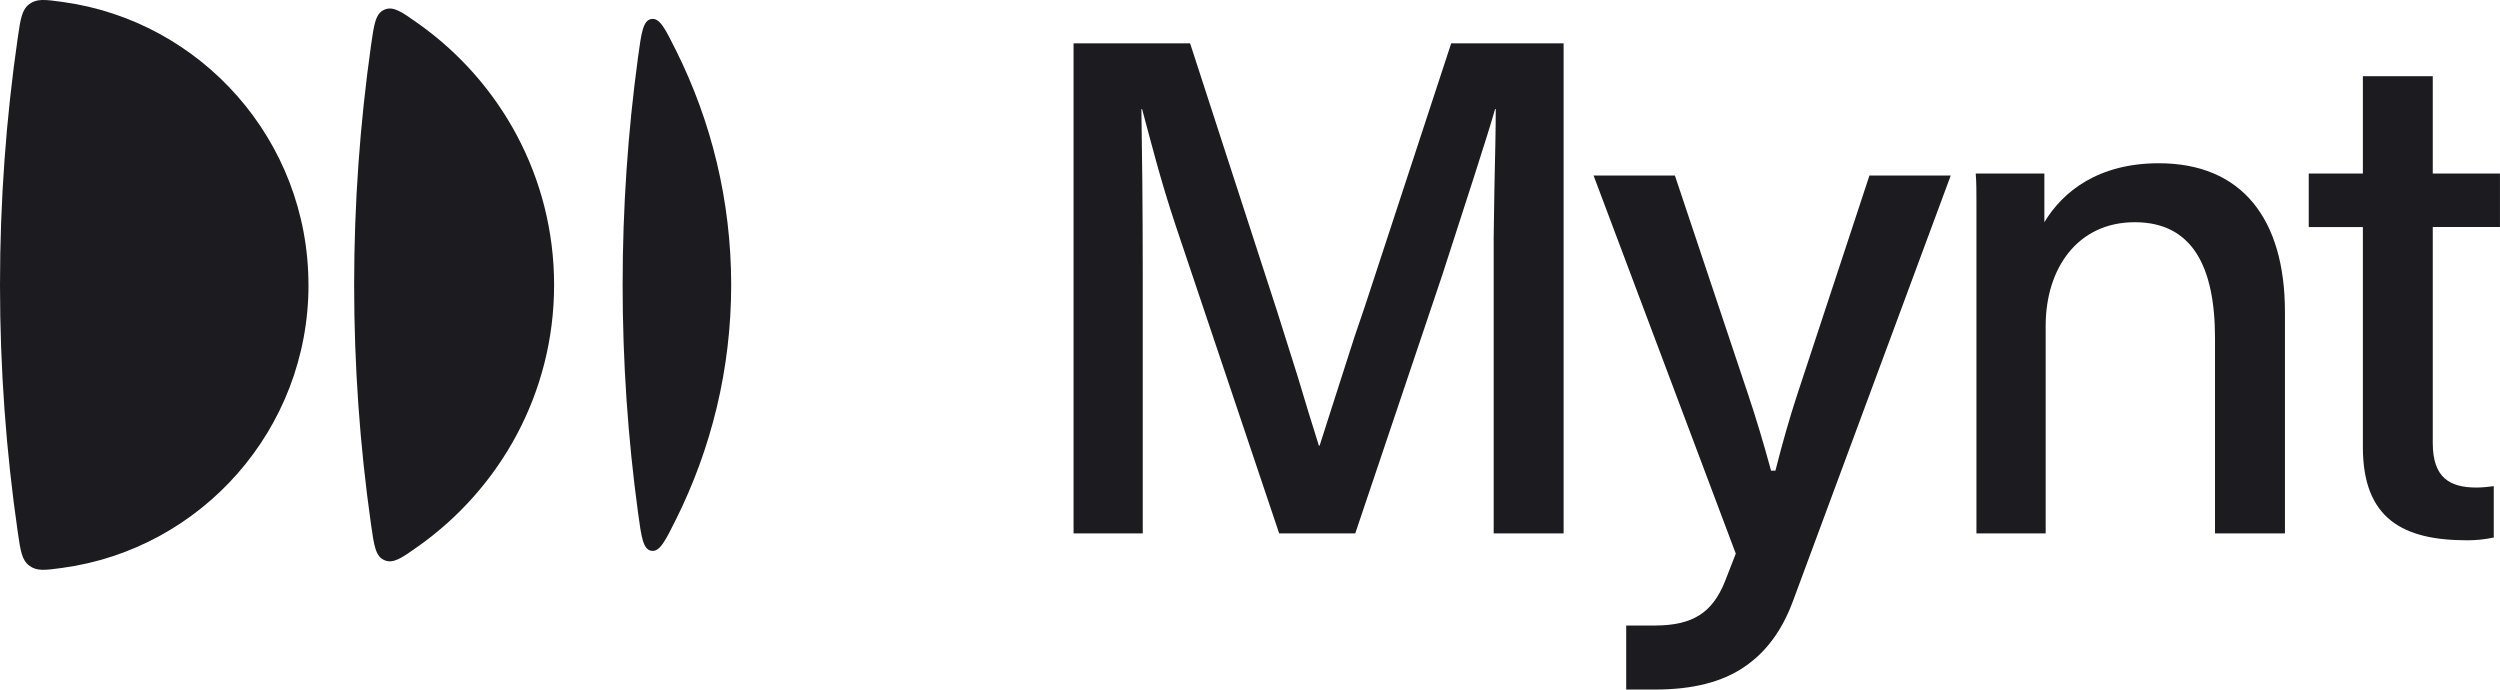
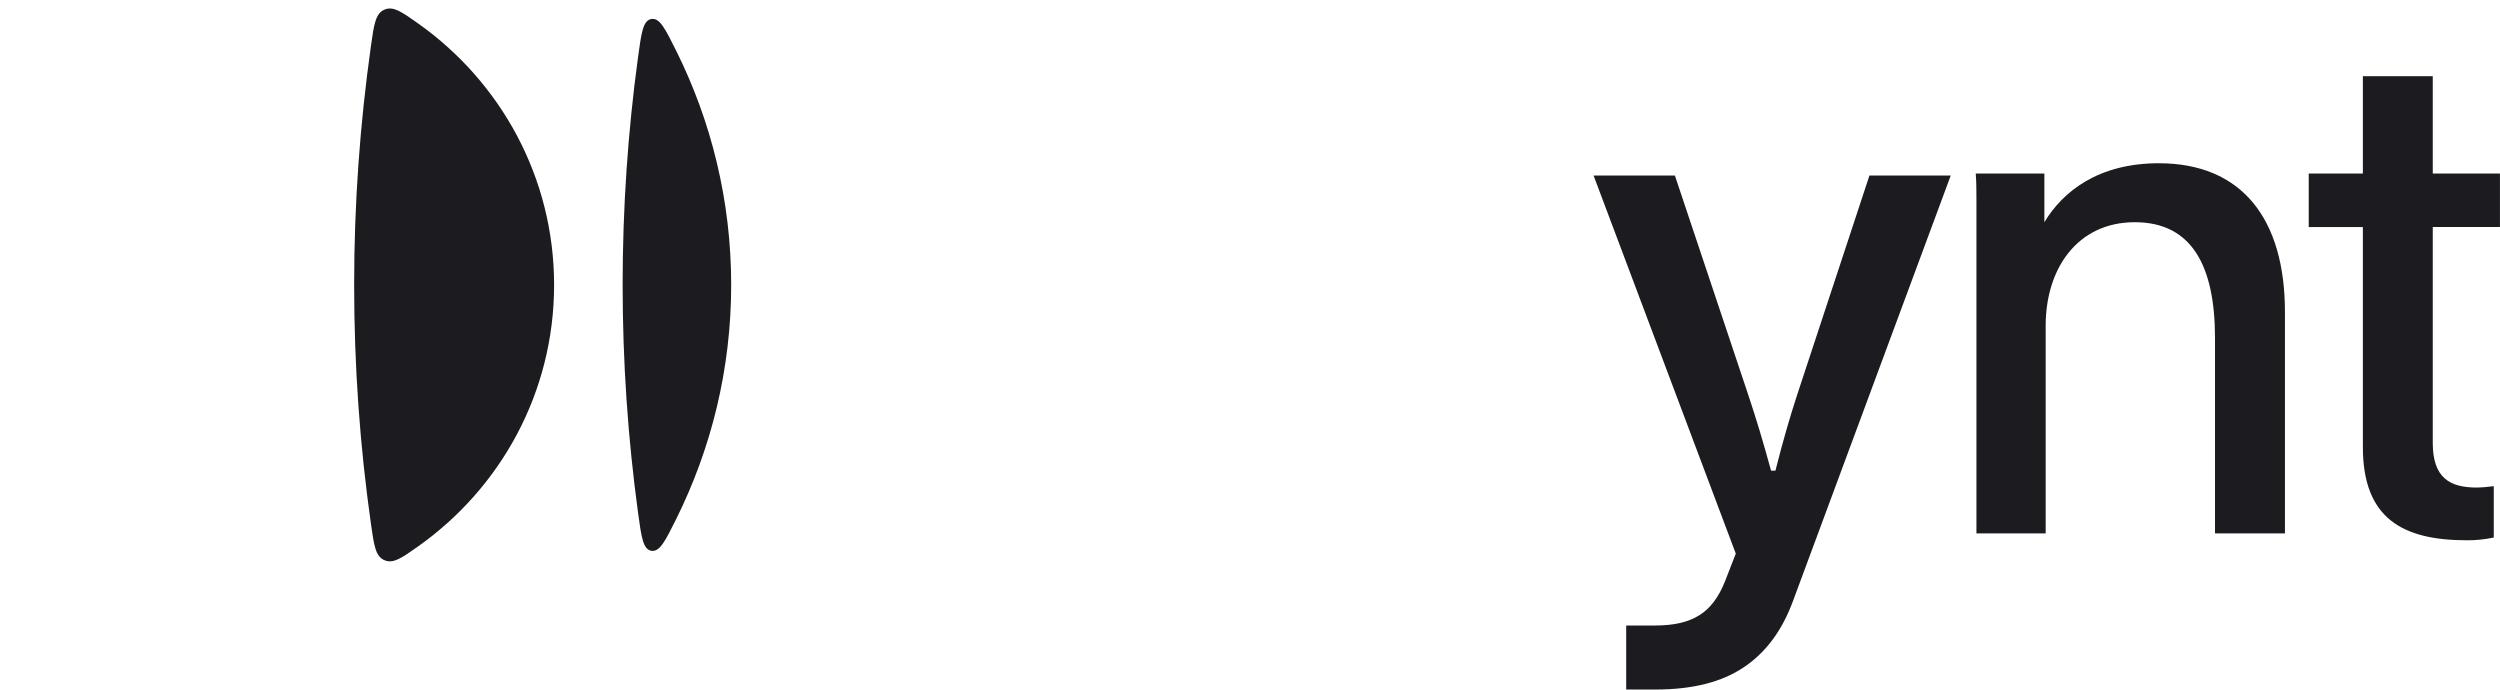
<svg xmlns="http://www.w3.org/2000/svg" width="594" height="164" viewBox="0 0 594 164" fill="none">
  <g clip-path="url(#clip0_1121_27420)">
    <path d="M444.174 41.723L426.995 93.836C425.239 99.213 423.539 105.12 421.905 111.579L421.839 111.833H420.801L420.735 111.579C418.979 105.131 417.191 99.213 415.391 93.836L397.957 41.712H378.636L412.377 131.419L412.421 131.541L412.377 131.662L409.826 138.21C408.336 141.941 406.315 144.613 403.743 146.192C401.17 147.826 397.681 148.621 393.276 148.621H386.386V163.836H393.276C402.131 163.836 409.142 162.058 414.331 158.536C419.531 155.069 423.429 149.836 426.012 142.803L463.496 41.701H444.174V41.723Z" fill="#1C1B1F" />
-     <path d="M255.066 126.739H271.517V65.009C271.517 48.724 271.351 35.53 271.197 25.924H271.362C273.482 33.741 275.602 42.375 279.345 53.615L303.933 126.739H322.007L342.686 65.34C347.898 49.221 353.595 31.787 355.229 25.924H355.395C355.395 30.65 355.229 37.65 355.063 45.301L354.898 56.541V126.739H371.514V10.29H344.806L324.281 72.826L321.841 79.992L316.144 97.745L313.538 105.894H313.373L310.933 98.077L308.327 89.443L303.447 73.974L282.767 10.29H255.077V126.739H255.066Z" fill="#1C1B1F" />
    <path d="M485.721 41.227H469.436C469.601 43.347 469.601 45.621 469.601 47.741V126.739H486.052V77.386C486.052 63.872 493.549 52.798 507.229 52.798C520.908 52.798 526.285 63.386 526.285 80.323V126.739H542.902V74.129C542.902 51.981 532.645 38.787 512.937 38.787C498.606 38.787 490.137 45.467 485.743 52.798V41.238L485.721 41.227Z" fill="#1C1B1F" />
    <path d="M578.035 18.107H561.419V41.238H548.556V53.946H561.419V106.224C561.419 123.327 571.024 128.372 586.172 128.372C588.292 128.372 590.081 128.207 592.521 127.721V115.51C591.384 115.675 589.595 115.841 588.447 115.841C582.098 115.841 578.024 113.555 578.024 105.253V53.935H593.989V41.227H578.024V18.107H578.035Z" fill="#1C1B1F" />
-     <path d="M73.289 67.692C73.289 33.343 47.829 4.946 14.806 0.453C10.765 -0.099 8.755 -0.375 6.967 0.972C5.178 2.319 4.869 4.516 4.229 8.91C1.446 28.11 0 47.741 0 67.692C0 87.643 1.446 107.273 4.229 126.473C4.869 130.868 5.178 133.065 6.967 134.412C8.755 135.759 10.776 135.483 14.817 134.931C47.84 130.437 73.3 102.04 73.3 67.692H73.289Z" fill="#1C1B1F" />
    <path d="M99.348 129.819C95.407 132.612 93.43 134.003 91.333 133.098C89.235 132.193 88.871 129.664 88.153 124.596C85.514 106.004 84.145 87.002 84.145 67.703C84.145 48.403 85.525 29.402 88.153 10.798C88.871 5.73 89.235 3.202 91.333 2.296C93.43 1.391 95.407 2.782 99.348 5.576C118.902 19.421 131.654 42.077 131.654 67.703C131.654 93.329 118.902 115.985 99.348 129.819Z" fill="#1C1B1F" />
    <path d="M151.592 121.76C152.387 127.611 152.784 130.548 154.761 130.868C156.737 131.188 158.029 128.605 160.612 123.427C168.992 106.6 173.729 87.687 173.729 67.692C173.729 47.697 169.004 28.784 160.612 11.958C158.029 6.78 156.748 4.196 154.761 4.516C152.784 4.848 152.387 7.773 151.592 13.625C149.185 31.312 147.938 49.364 147.938 67.692C147.938 86.02 149.185 104.061 151.592 121.76Z" fill="#1C1B1F" />
  </g>
  <defs>
    <clipPath id="clip0_1121_27420">
      <rect width="594" height="163.847" fill="white" />
    </clipPath>
  </defs>
</svg>